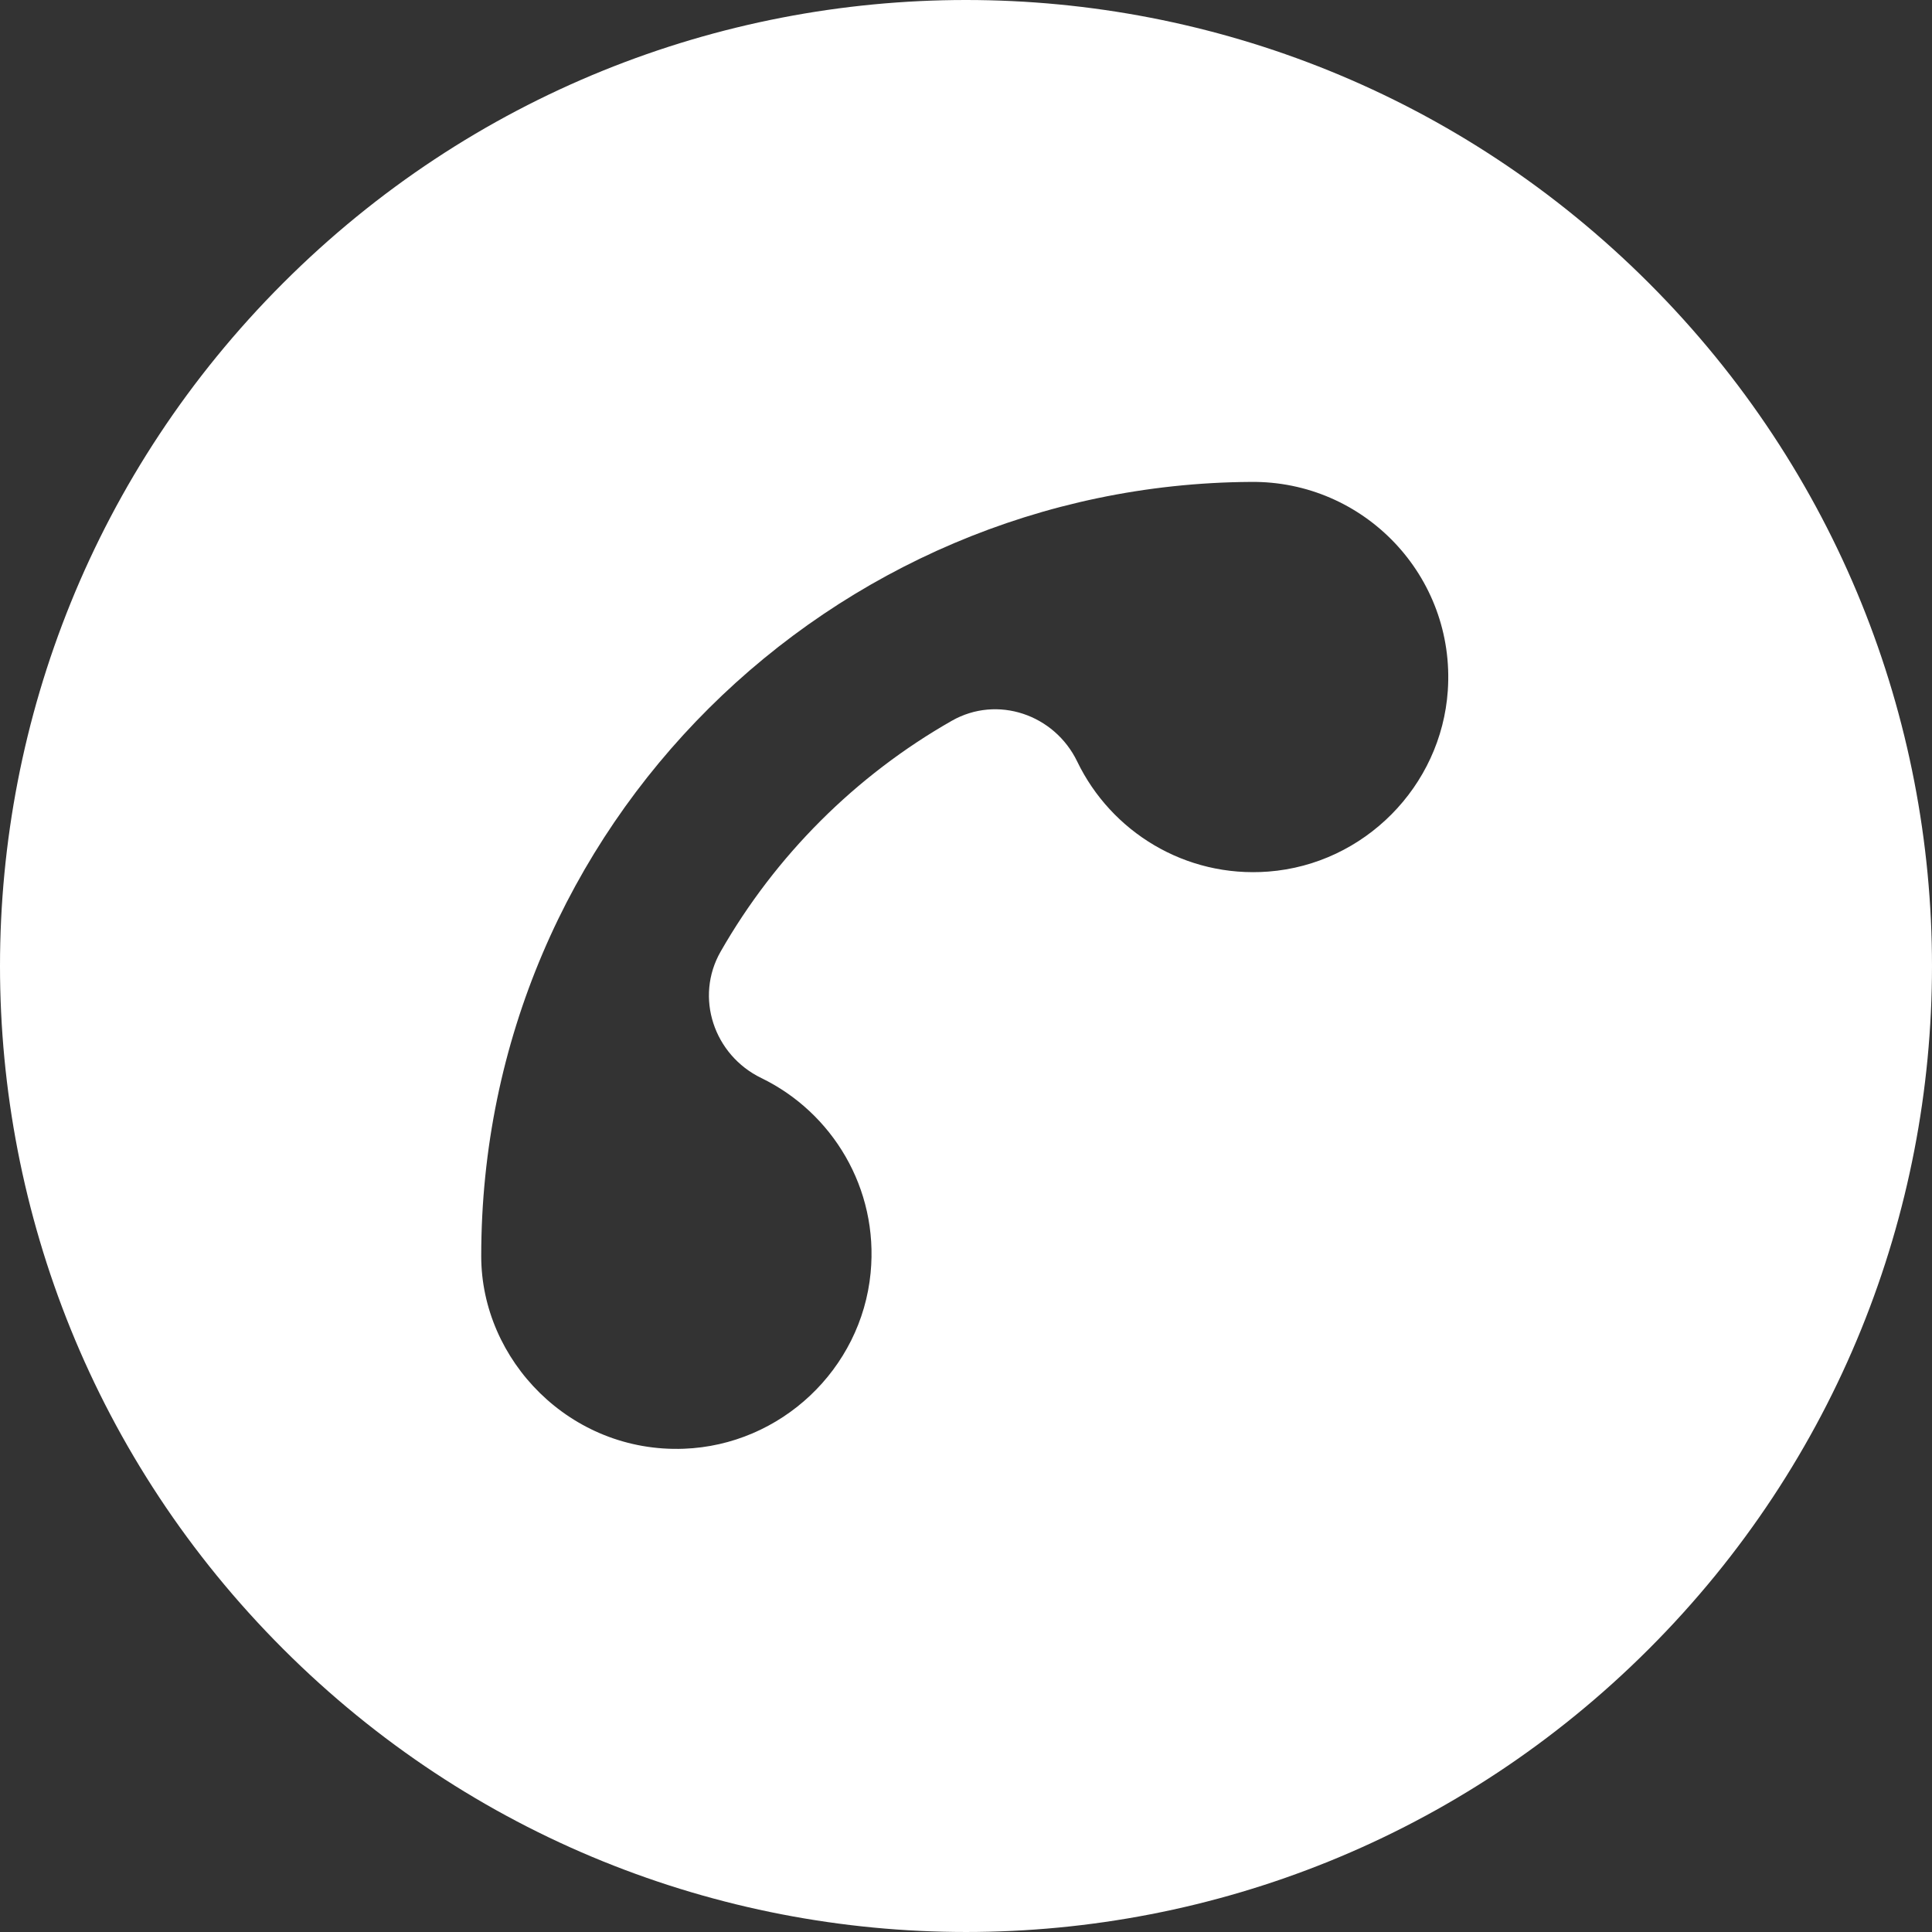
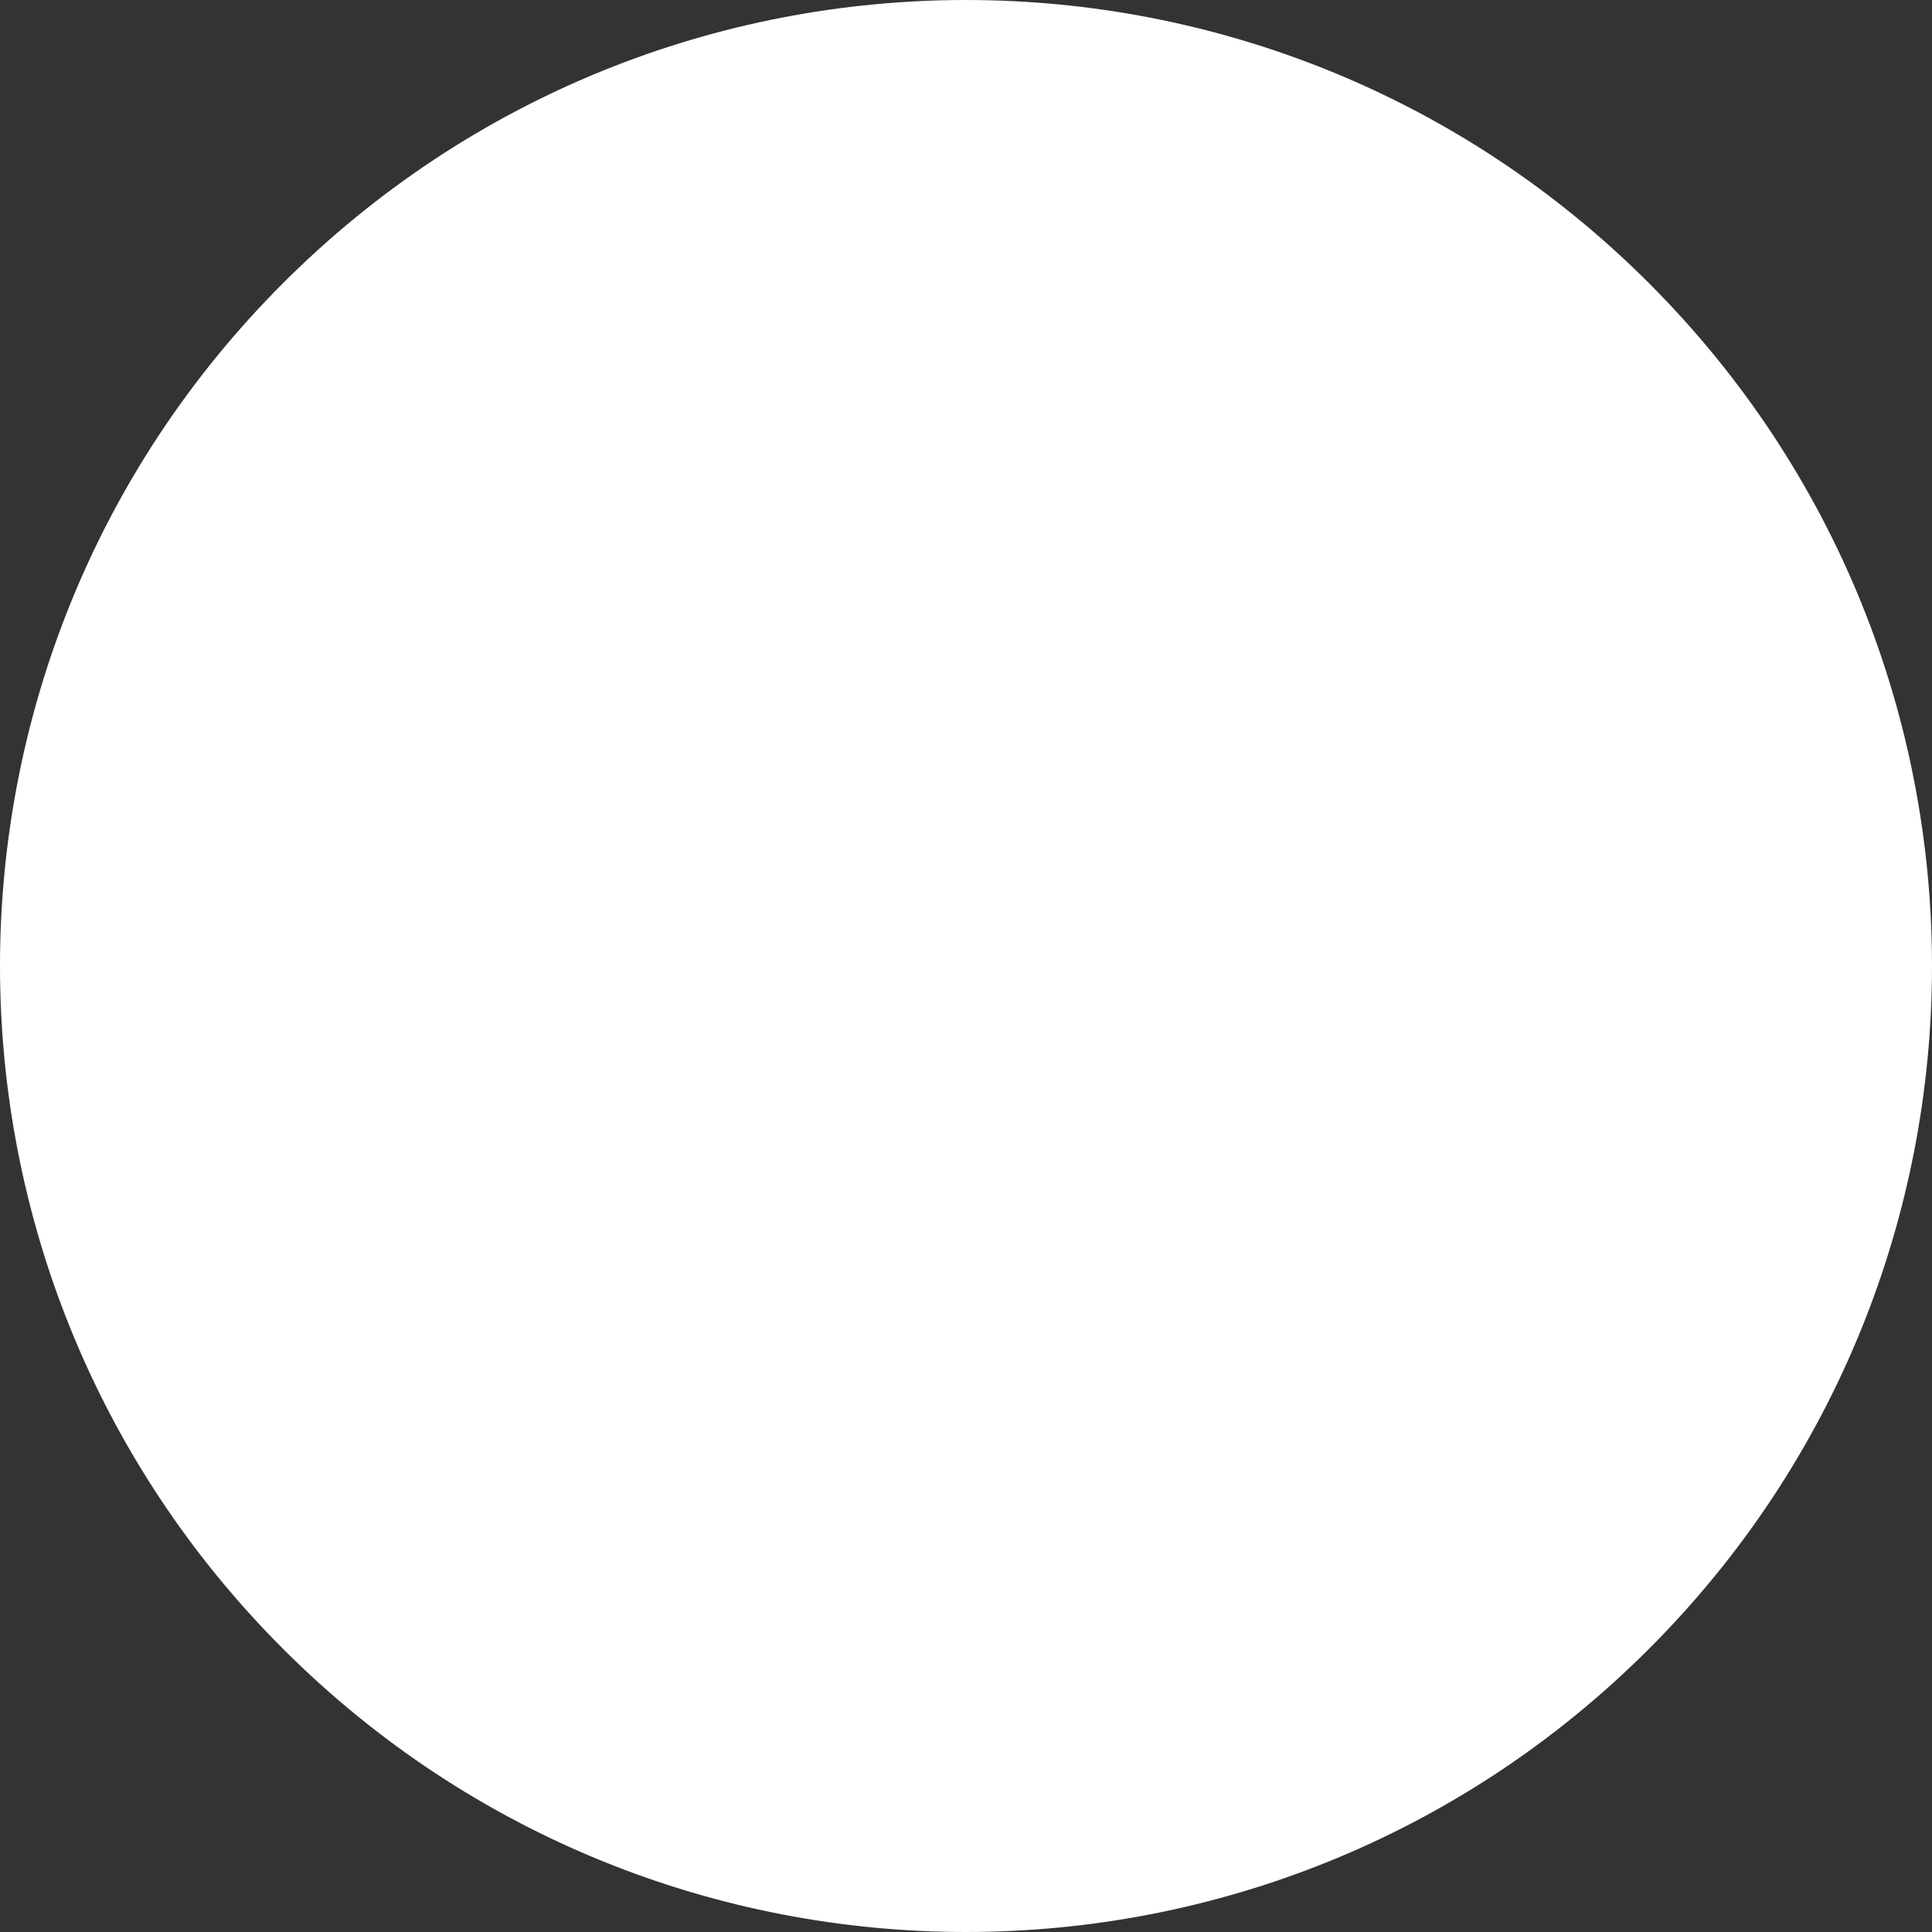
<svg xmlns="http://www.w3.org/2000/svg" id="Layer_1" enable-background="new 0 0 511.449 511.449" height="512px" viewBox="0 0 511.449 511.449" width="512px" class="">
  <rect x="0" y="0" width="511.449" height="511.449" fill="#333333" stroke="none" />
  <g>
-     <path d="m436.508 74.941c-99.913-99.913-261.639-99.927-361.566 0-99.914 99.912-99.93 261.64 0 361.567 99.913 99.913 261.639 99.927 361.566 0 99.914-99.911 99.929-261.64 0-361.567zm-100.734 155.787c-22.086 1.695-41.686-10.634-50.6-29.116-6.028-12.497-21.173-17.662-33.228-10.794-25.453 14.501-46.641 35.66-61.177 61.09-6.923 12.111-1.78 27.389 10.772 33.476 18.736 9.086 31.094 29.162 28.932 51.582-2.463 25.539-23.796 45.597-49.436 46.554-30.096 1.123-53.645-23.462-53.645-50.987 0-114.24 92.877-204.278 203.698-204.96 30.007-.343 54.243 24.944 52.18 55.243-1.729 25.379-22.135 45.965-47.496 47.912z" data-original="#000000" class="active-path" data-old_color="#000000" fill="#FFFFFF" />
+     <path d="m436.508 74.941c-99.913-99.913-261.639-99.927-361.566 0-99.914 99.912-99.93 261.64 0 361.567 99.913 99.913 261.639 99.927 361.566 0 99.914-99.911 99.929-261.64 0-361.567zm-100.734 155.787z" data-original="#000000" class="active-path" data-old_color="#000000" fill="#FFFFFF" />
  </g>
</svg>